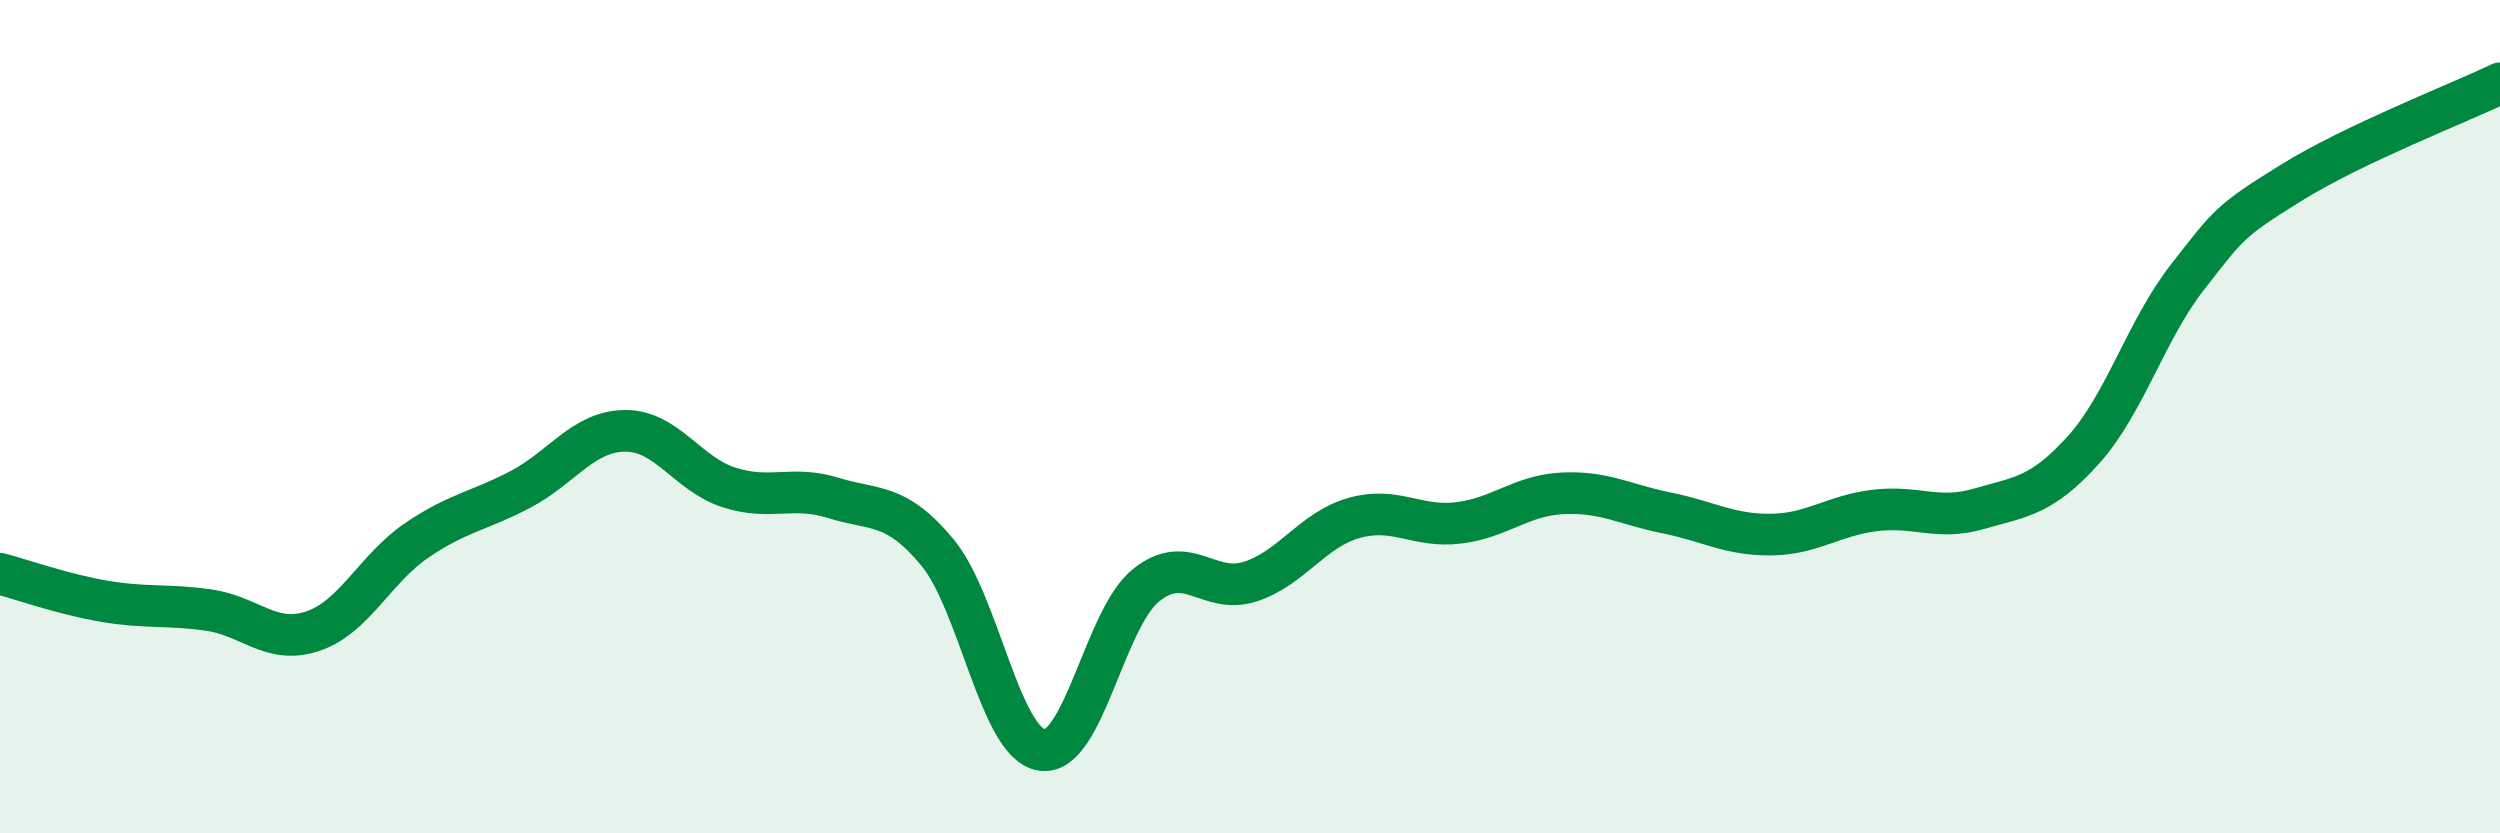
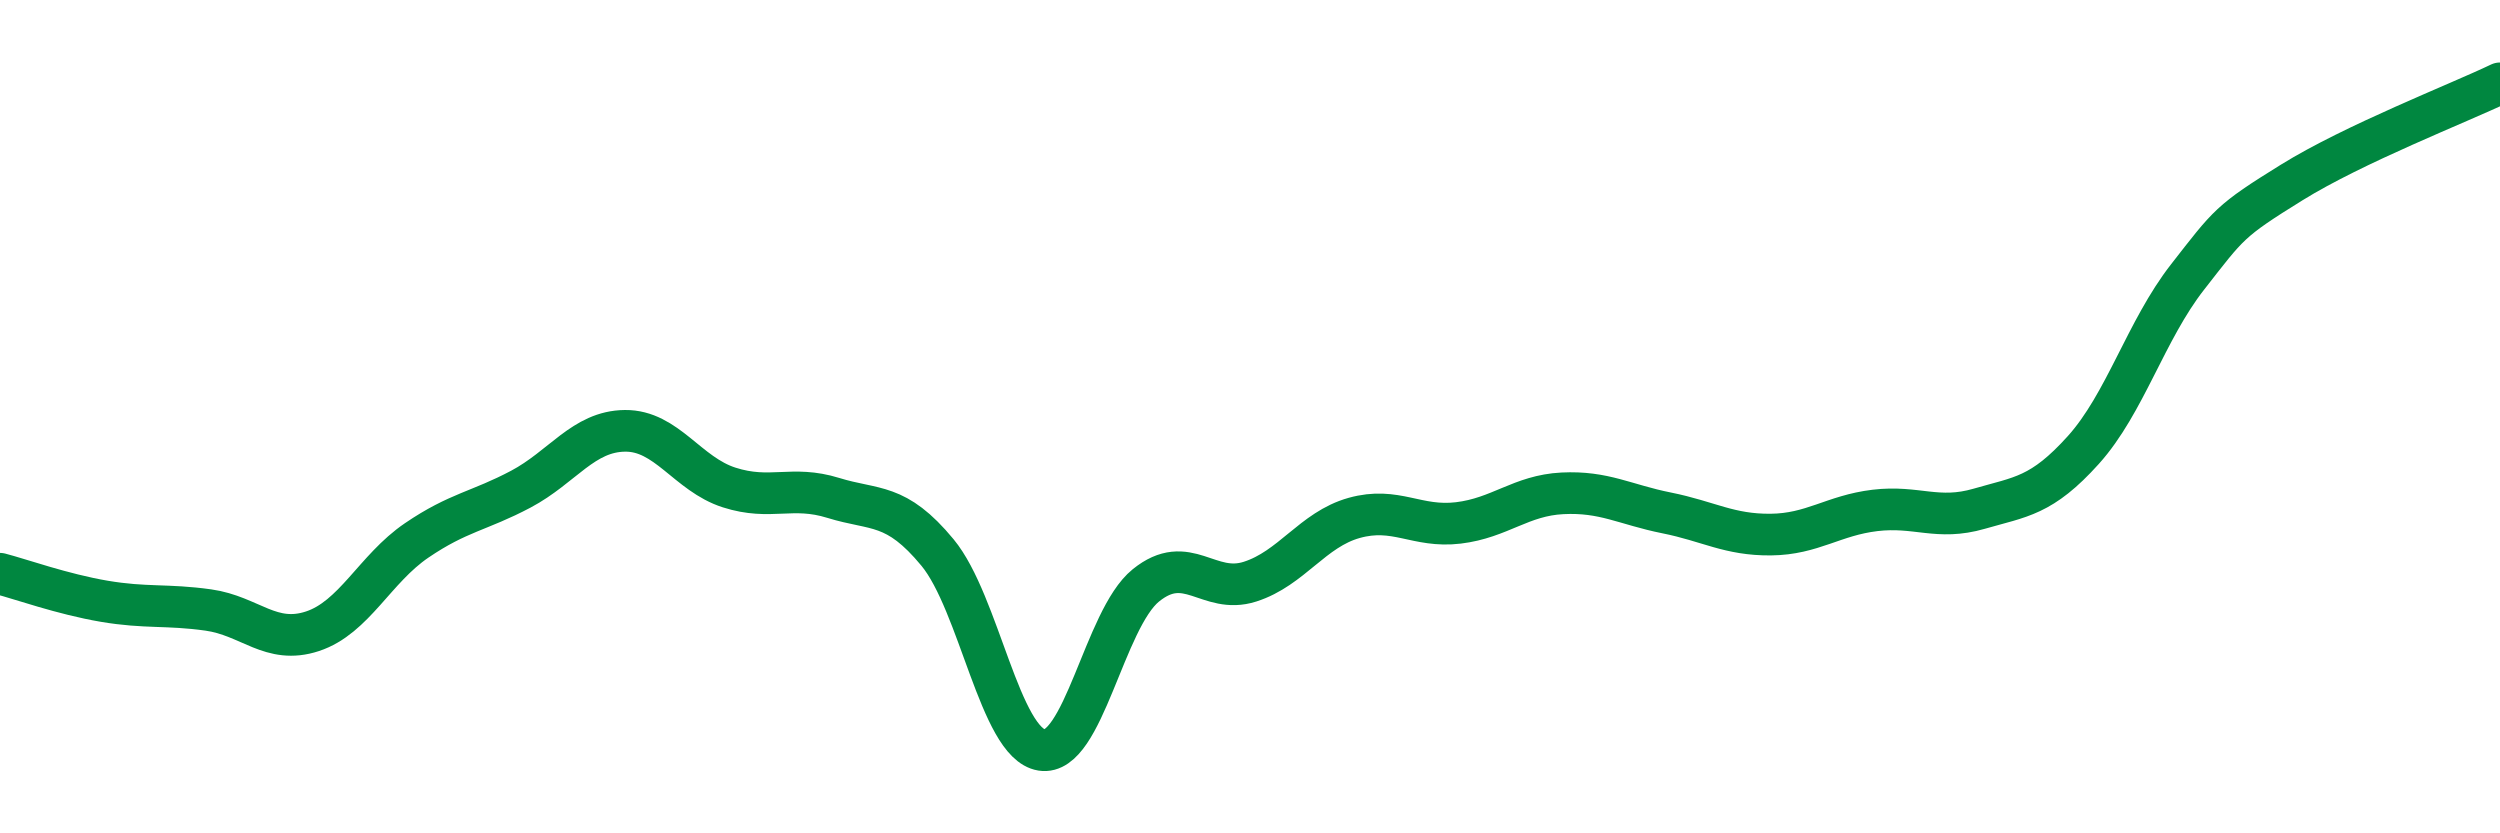
<svg xmlns="http://www.w3.org/2000/svg" width="60" height="20" viewBox="0 0 60 20">
-   <path d="M 0,13.77 C 0.5,13.9 1.5,14.26 2.5,14.43 C 3.5,14.6 4,14.5 5,14.64 C 6,14.78 6.5,15.48 7.5,15.15 C 8.5,14.82 9,13.65 10,12.97 C 11,12.29 11.5,12.27 12.5,11.74 C 13.5,11.21 14,10.35 15,10.34 C 16,10.33 16.5,11.38 17.5,11.7 C 18.5,12.02 19,11.64 20,11.95 C 21,12.26 21.5,12.05 22.5,13.26 C 23.5,14.47 24,17.84 25,18 C 26,18.16 26.5,14.86 27.5,14.05 C 28.5,13.24 29,14.28 30,13.96 C 31,13.64 31.5,12.71 32.5,12.43 C 33.5,12.15 34,12.67 35,12.55 C 36,12.43 36.5,11.89 37.5,11.84 C 38.5,11.79 39,12.11 40,12.31 C 41,12.51 41.5,12.84 42.5,12.83 C 43.5,12.82 44,12.37 45,12.25 C 46,12.13 46.5,12.5 47.5,12.21 C 48.5,11.92 49,11.91 50,10.8 C 51,9.69 51.5,7.93 52.5,6.65 C 53.5,5.37 53.5,5.31 55,4.38 C 56.5,3.45 59,2.48 60,2L60 20L0 20Z" fill="#008740" opacity="0.1" stroke-linecap="round" stroke-linejoin="round" />
  <path d="M 0,13.77 C 0.5,13.9 1.5,14.26 2.5,14.43 C 3.5,14.6 4,14.5 5,14.64 C 6,14.78 6.5,15.48 7.5,15.15 C 8.5,14.82 9,13.65 10,12.97 C 11,12.29 11.5,12.27 12.5,11.74 C 13.5,11.21 14,10.35 15,10.34 C 16,10.33 16.5,11.38 17.5,11.7 C 18.5,12.02 19,11.64 20,11.95 C 21,12.26 21.5,12.05 22.5,13.26 C 23.5,14.47 24,17.84 25,18 C 26,18.16 26.5,14.86 27.5,14.05 C 28.5,13.24 29,14.28 30,13.96 C 31,13.64 31.5,12.71 32.5,12.43 C 33.5,12.15 34,12.67 35,12.55 C 36,12.43 36.5,11.89 37.5,11.84 C 38.5,11.79 39,12.11 40,12.31 C 41,12.51 41.5,12.84 42.5,12.83 C 43.5,12.82 44,12.37 45,12.25 C 46,12.13 46.5,12.5 47.5,12.21 C 48.5,11.92 49,11.91 50,10.8 C 51,9.69 51.5,7.93 52.5,6.65 C 53.5,5.37 53.5,5.31 55,4.38 C 56.5,3.45 59,2.48 60,2" stroke="#008740" stroke-width="1" fill="none" stroke-linecap="round" stroke-linejoin="round" />
</svg>